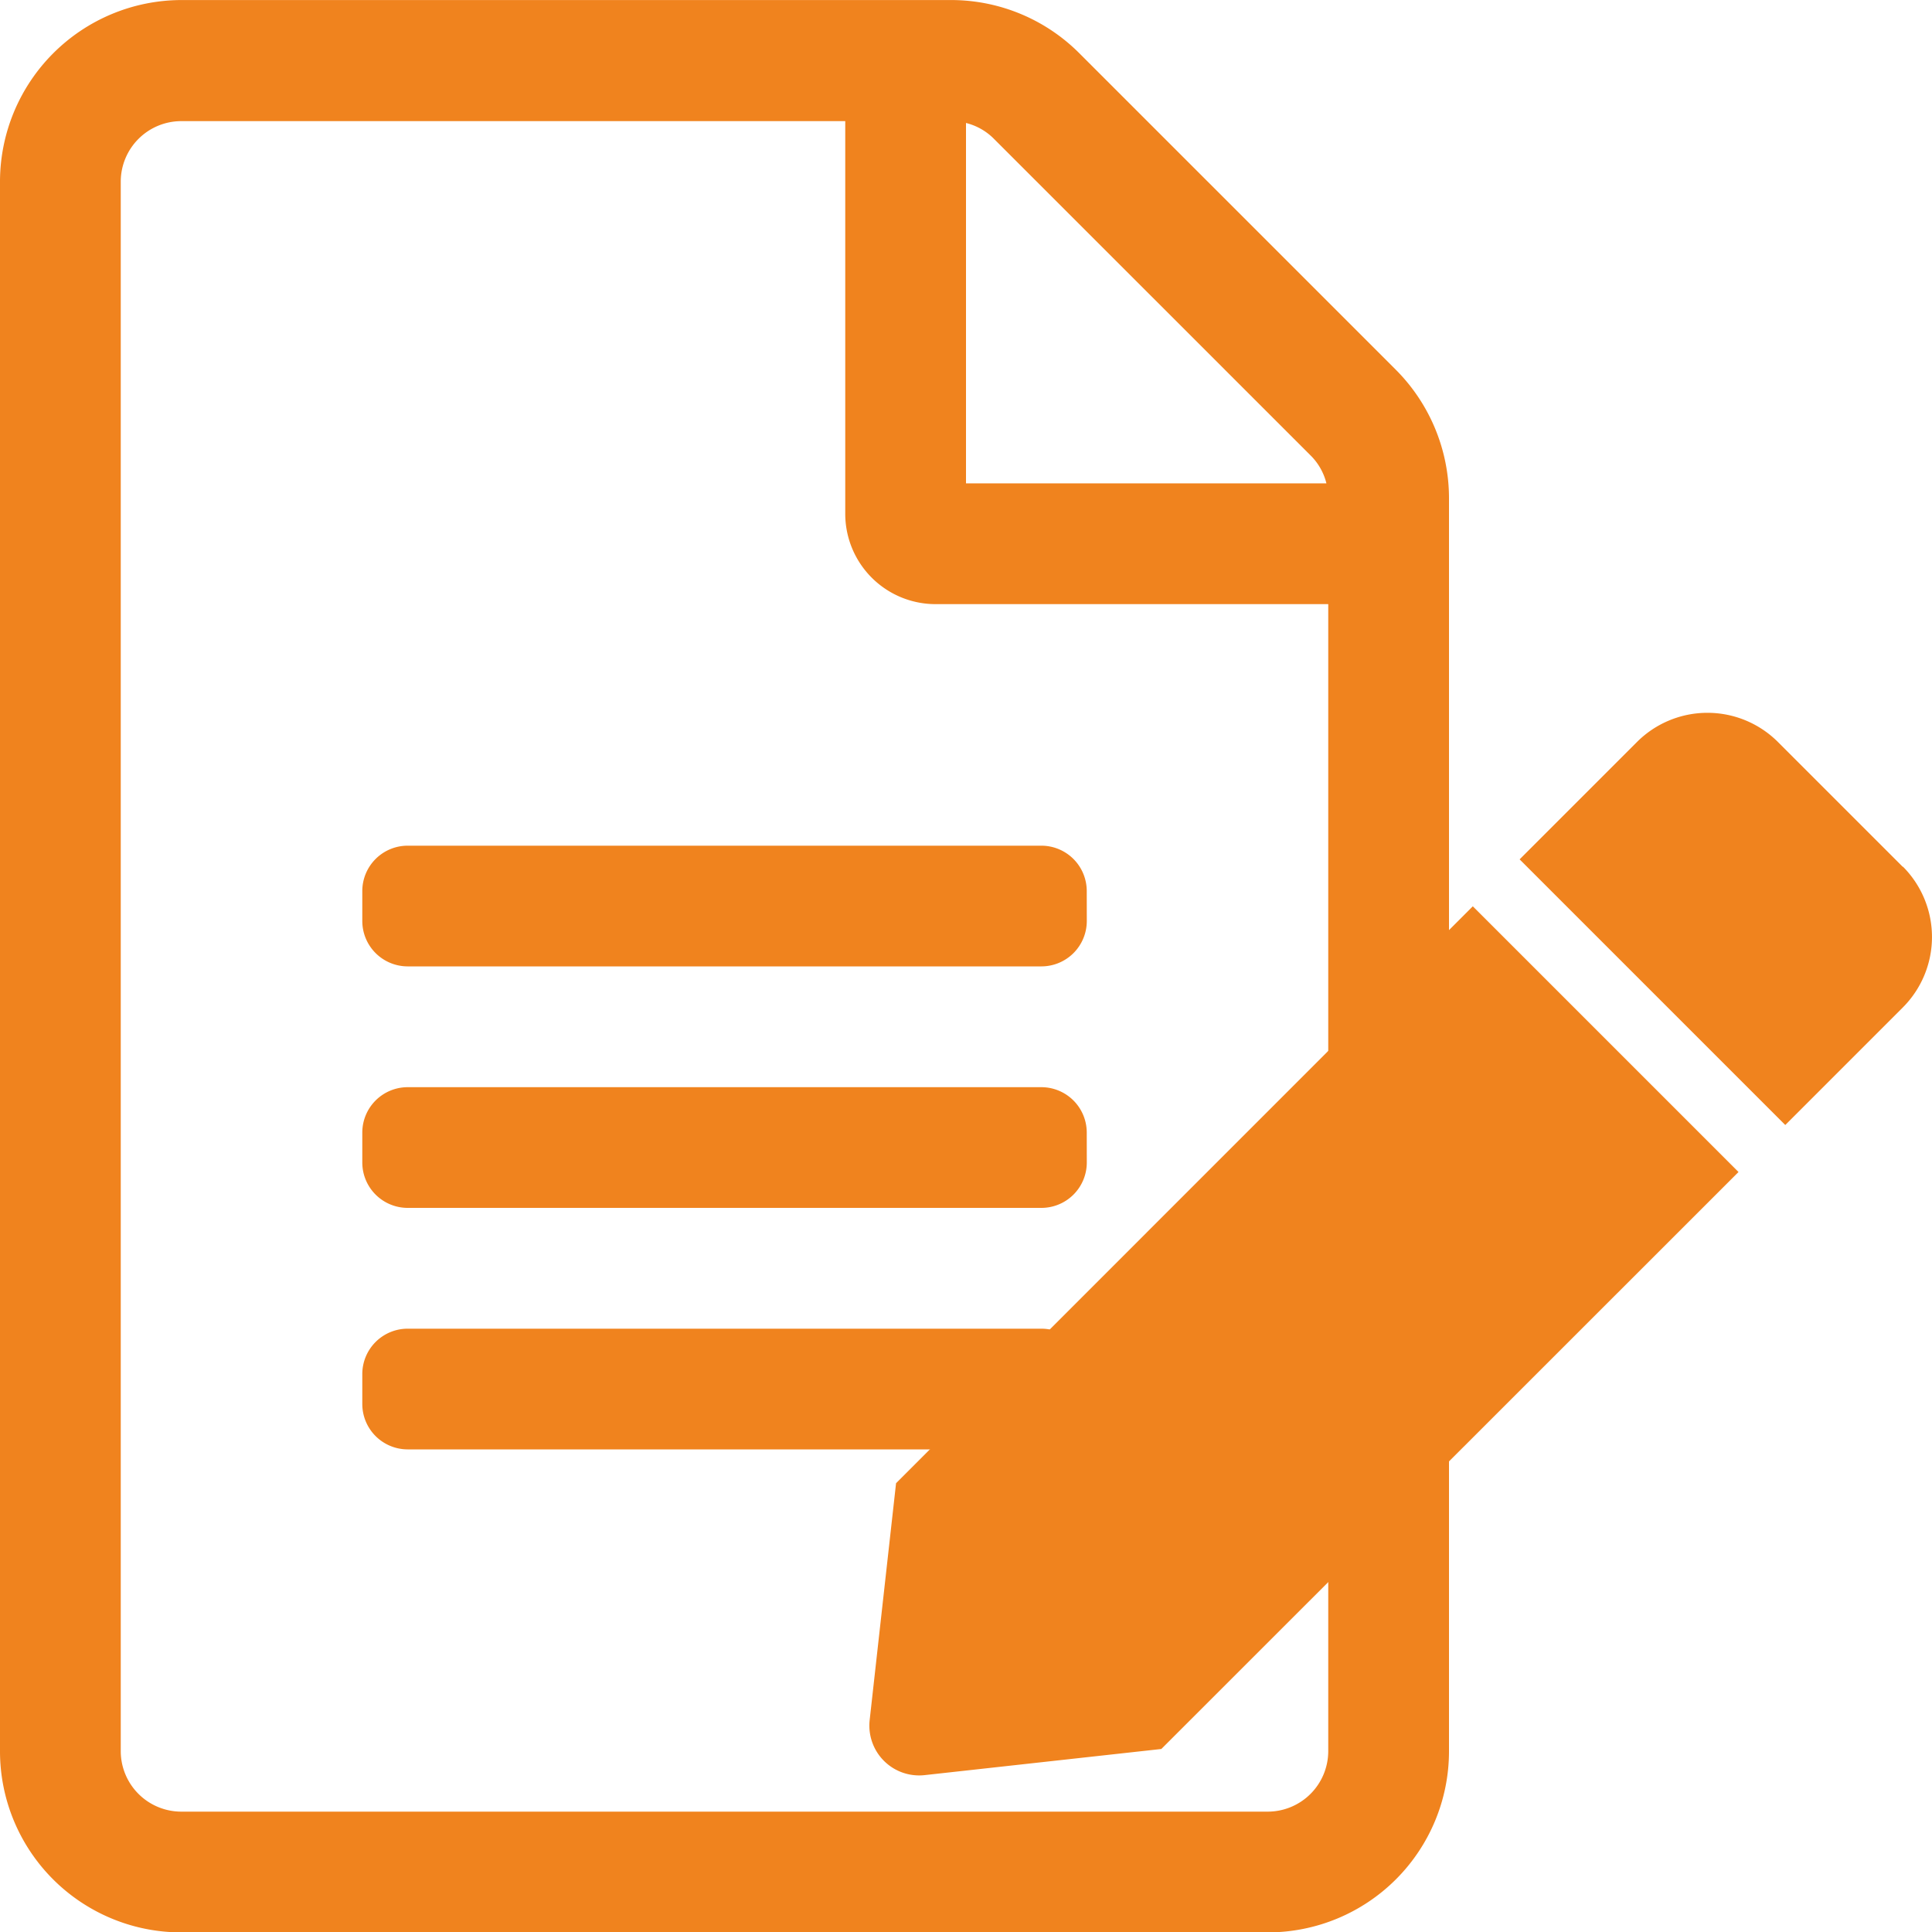
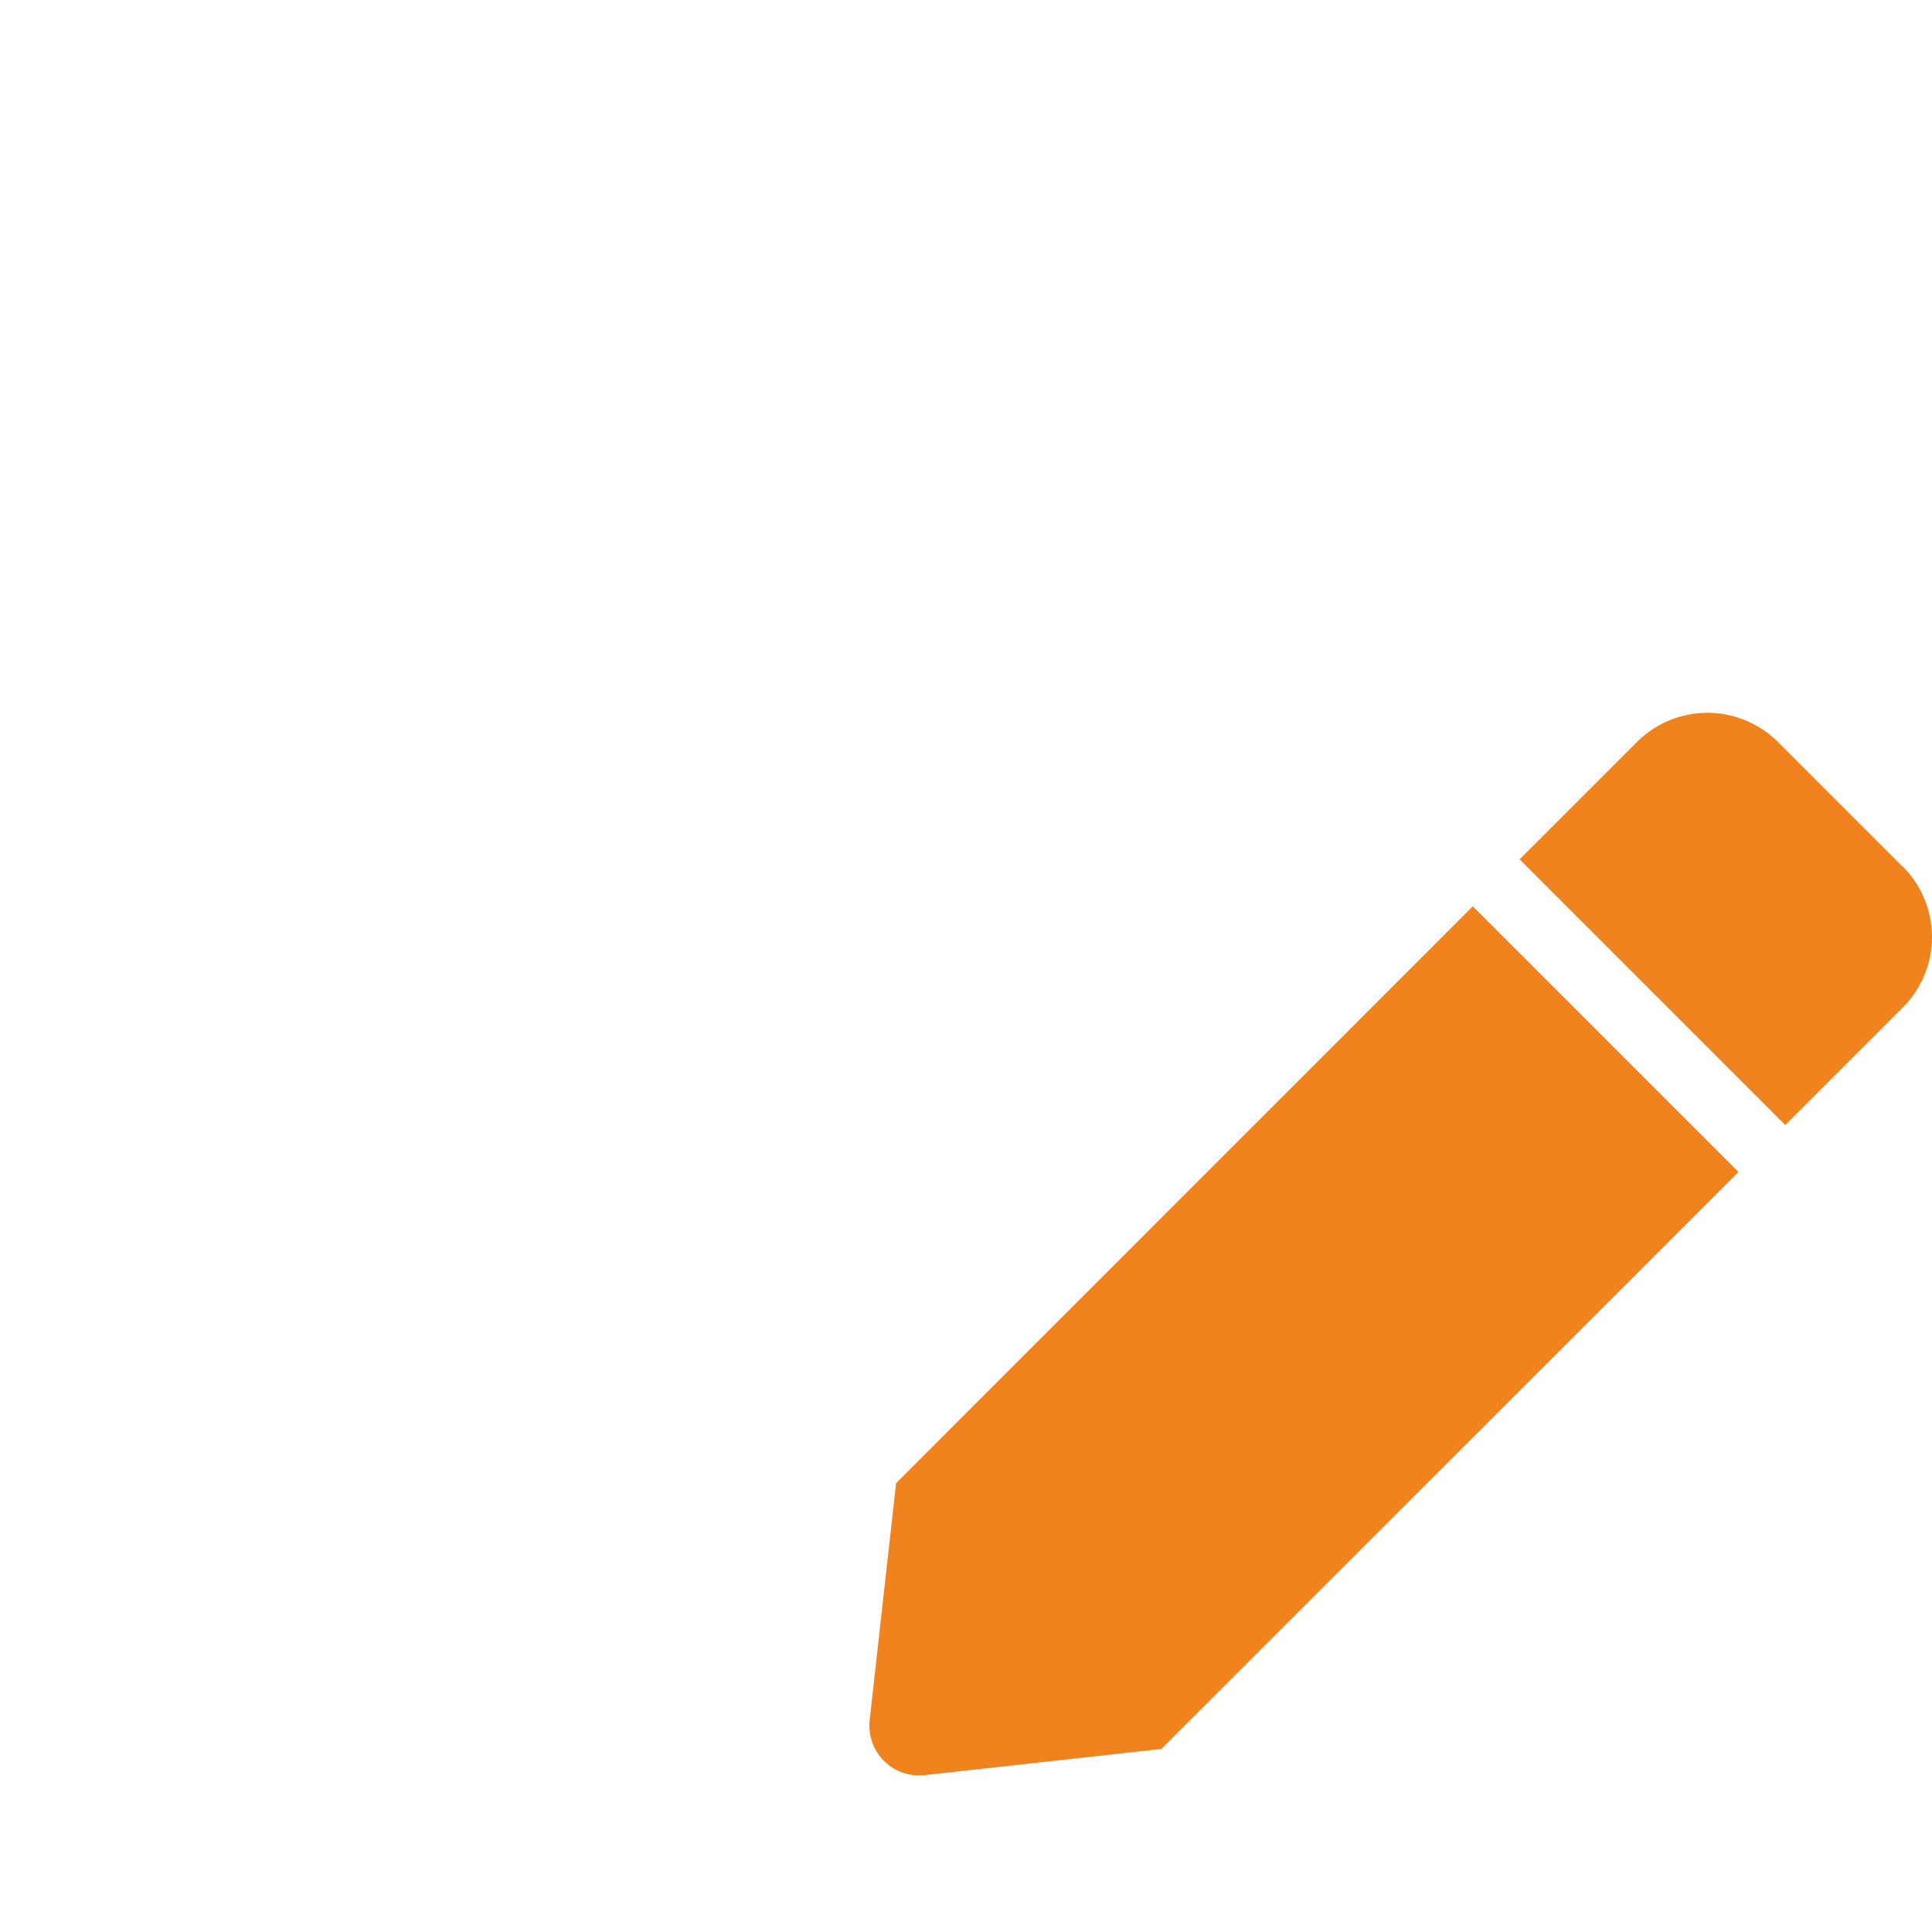
<svg xmlns="http://www.w3.org/2000/svg" width="40" height="40.008" viewBox="0 0 40 40.008">
  <g id="グループ_775" data-name="グループ 775" transform="translate(-1238 -1186.992)">
-     <path id="パス_70" data-name="パス 70" d="M28.9-27.352l-6.555-6.555a3.75,3.75,0,0,0-2.648-1.1H3.75A3.763,3.763,0,0,0,0-31.25V1.25A3.751,3.751,0,0,0,3.75,5h22.5A3.751,3.751,0,0,0,30,1.25V-24.7A3.768,3.768,0,0,0,28.9-27.352Zm-1.766,1.773a1.229,1.229,0,0,1,.328.578H20v-7.461a1.229,1.229,0,0,1,.578.328ZM26.25,2.5H3.75A1.254,1.254,0,0,1,2.5,1.25v-32.5A1.254,1.254,0,0,1,3.75-32.5H17.5v8.125A1.871,1.871,0,0,0,19.375-22.5H27.5V1.25A1.254,1.254,0,0,1,26.25,2.5ZM22.5-16.562a.94.94,0,0,0-.937-.937H8.438a.94.94,0,0,0-.937.938v.625A.94.94,0,0,0,8.438-15H21.563a.94.94,0,0,0,.938-.937Zm0,5a.94.94,0,0,0-.937-.937H8.438a.94.94,0,0,0-.937.938v.625A.94.94,0,0,0,8.438-10H21.563a.94.94,0,0,0,.938-.937Zm0,5a.94.94,0,0,0-.937-.937H8.438a.94.94,0,0,0-.937.938v.625A.94.94,0,0,0,8.438-5H21.563a.94.94,0,0,0,.938-.937Z" transform="translate(1238 1222)" fill="#f0831e" />
    <path id="パス_71" data-name="パス 71" d="M12.493-15.244.552-3.3.006,1.6A1.031,1.031,0,0,0,1.144,2.744l4.9-.541L17.994-9.743Zm8.9-.819-2.583-2.583a2.064,2.064,0,0,0-2.918,0l-2.43,2.43,5.5,5.5,2.43-2.43A2.064,2.064,0,0,0,21.4-16.063Z" transform="translate(1256 1221)" fill="#f0831e" />
  </g>
</svg>